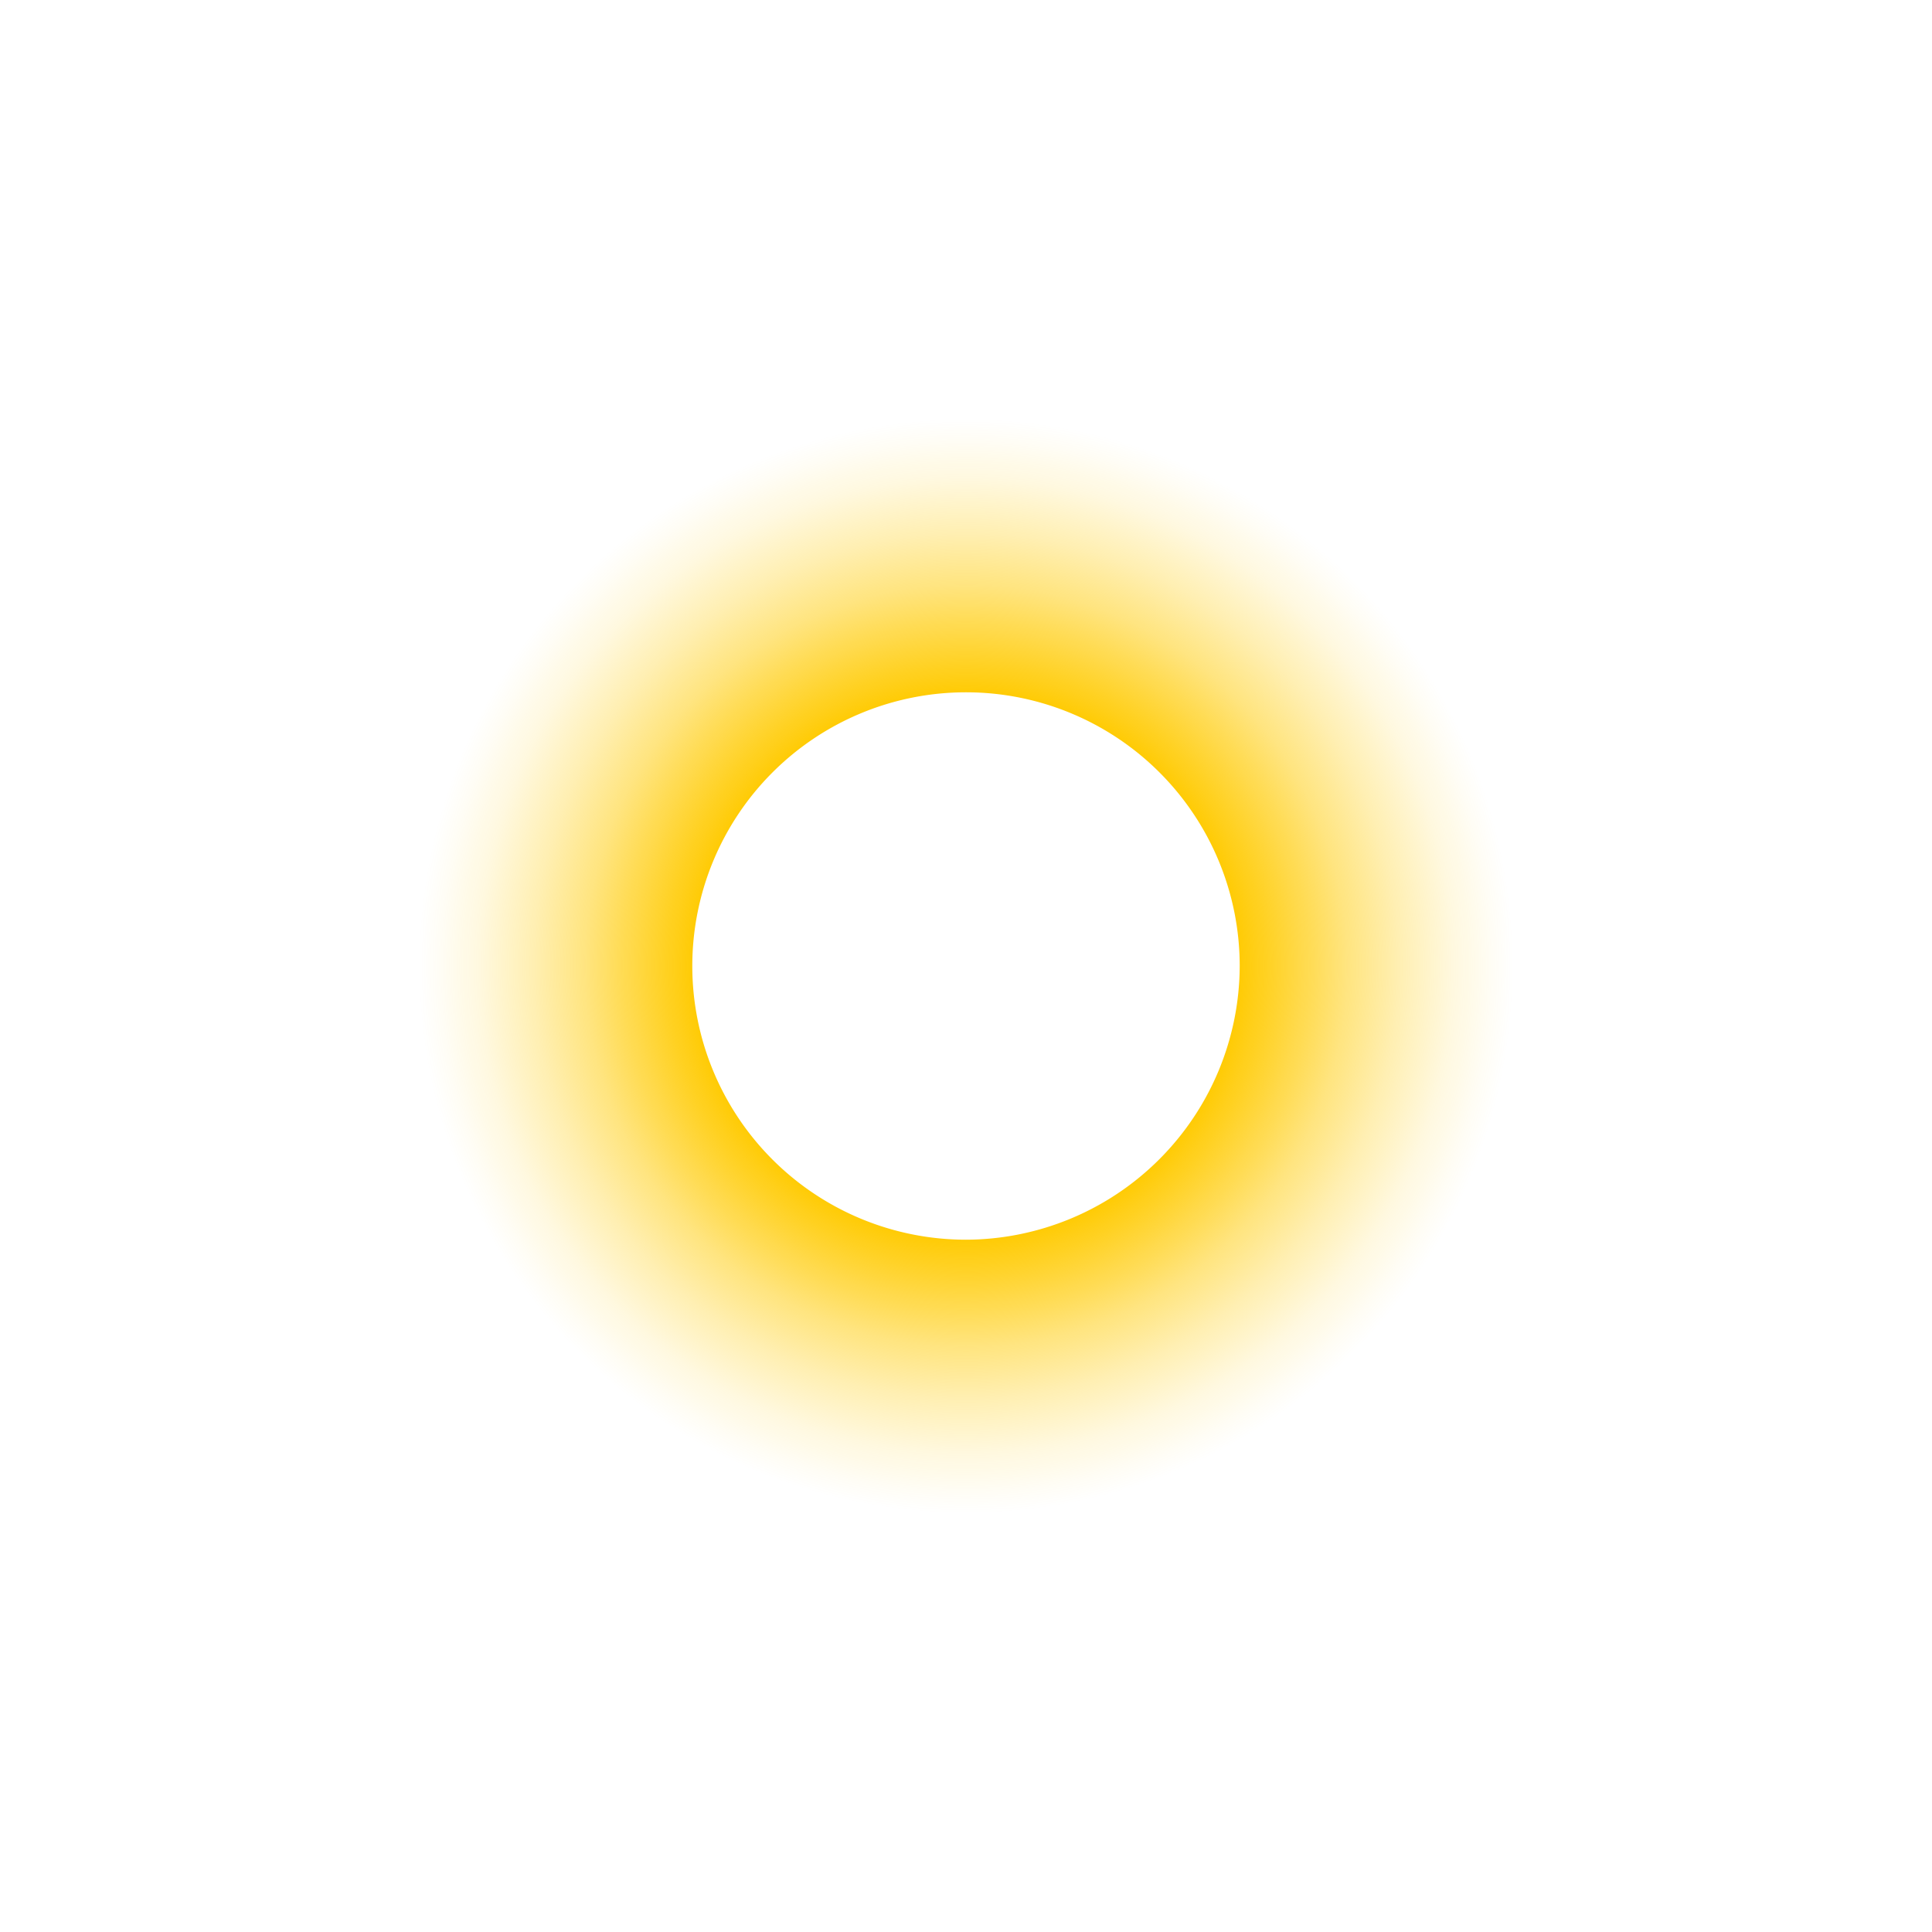
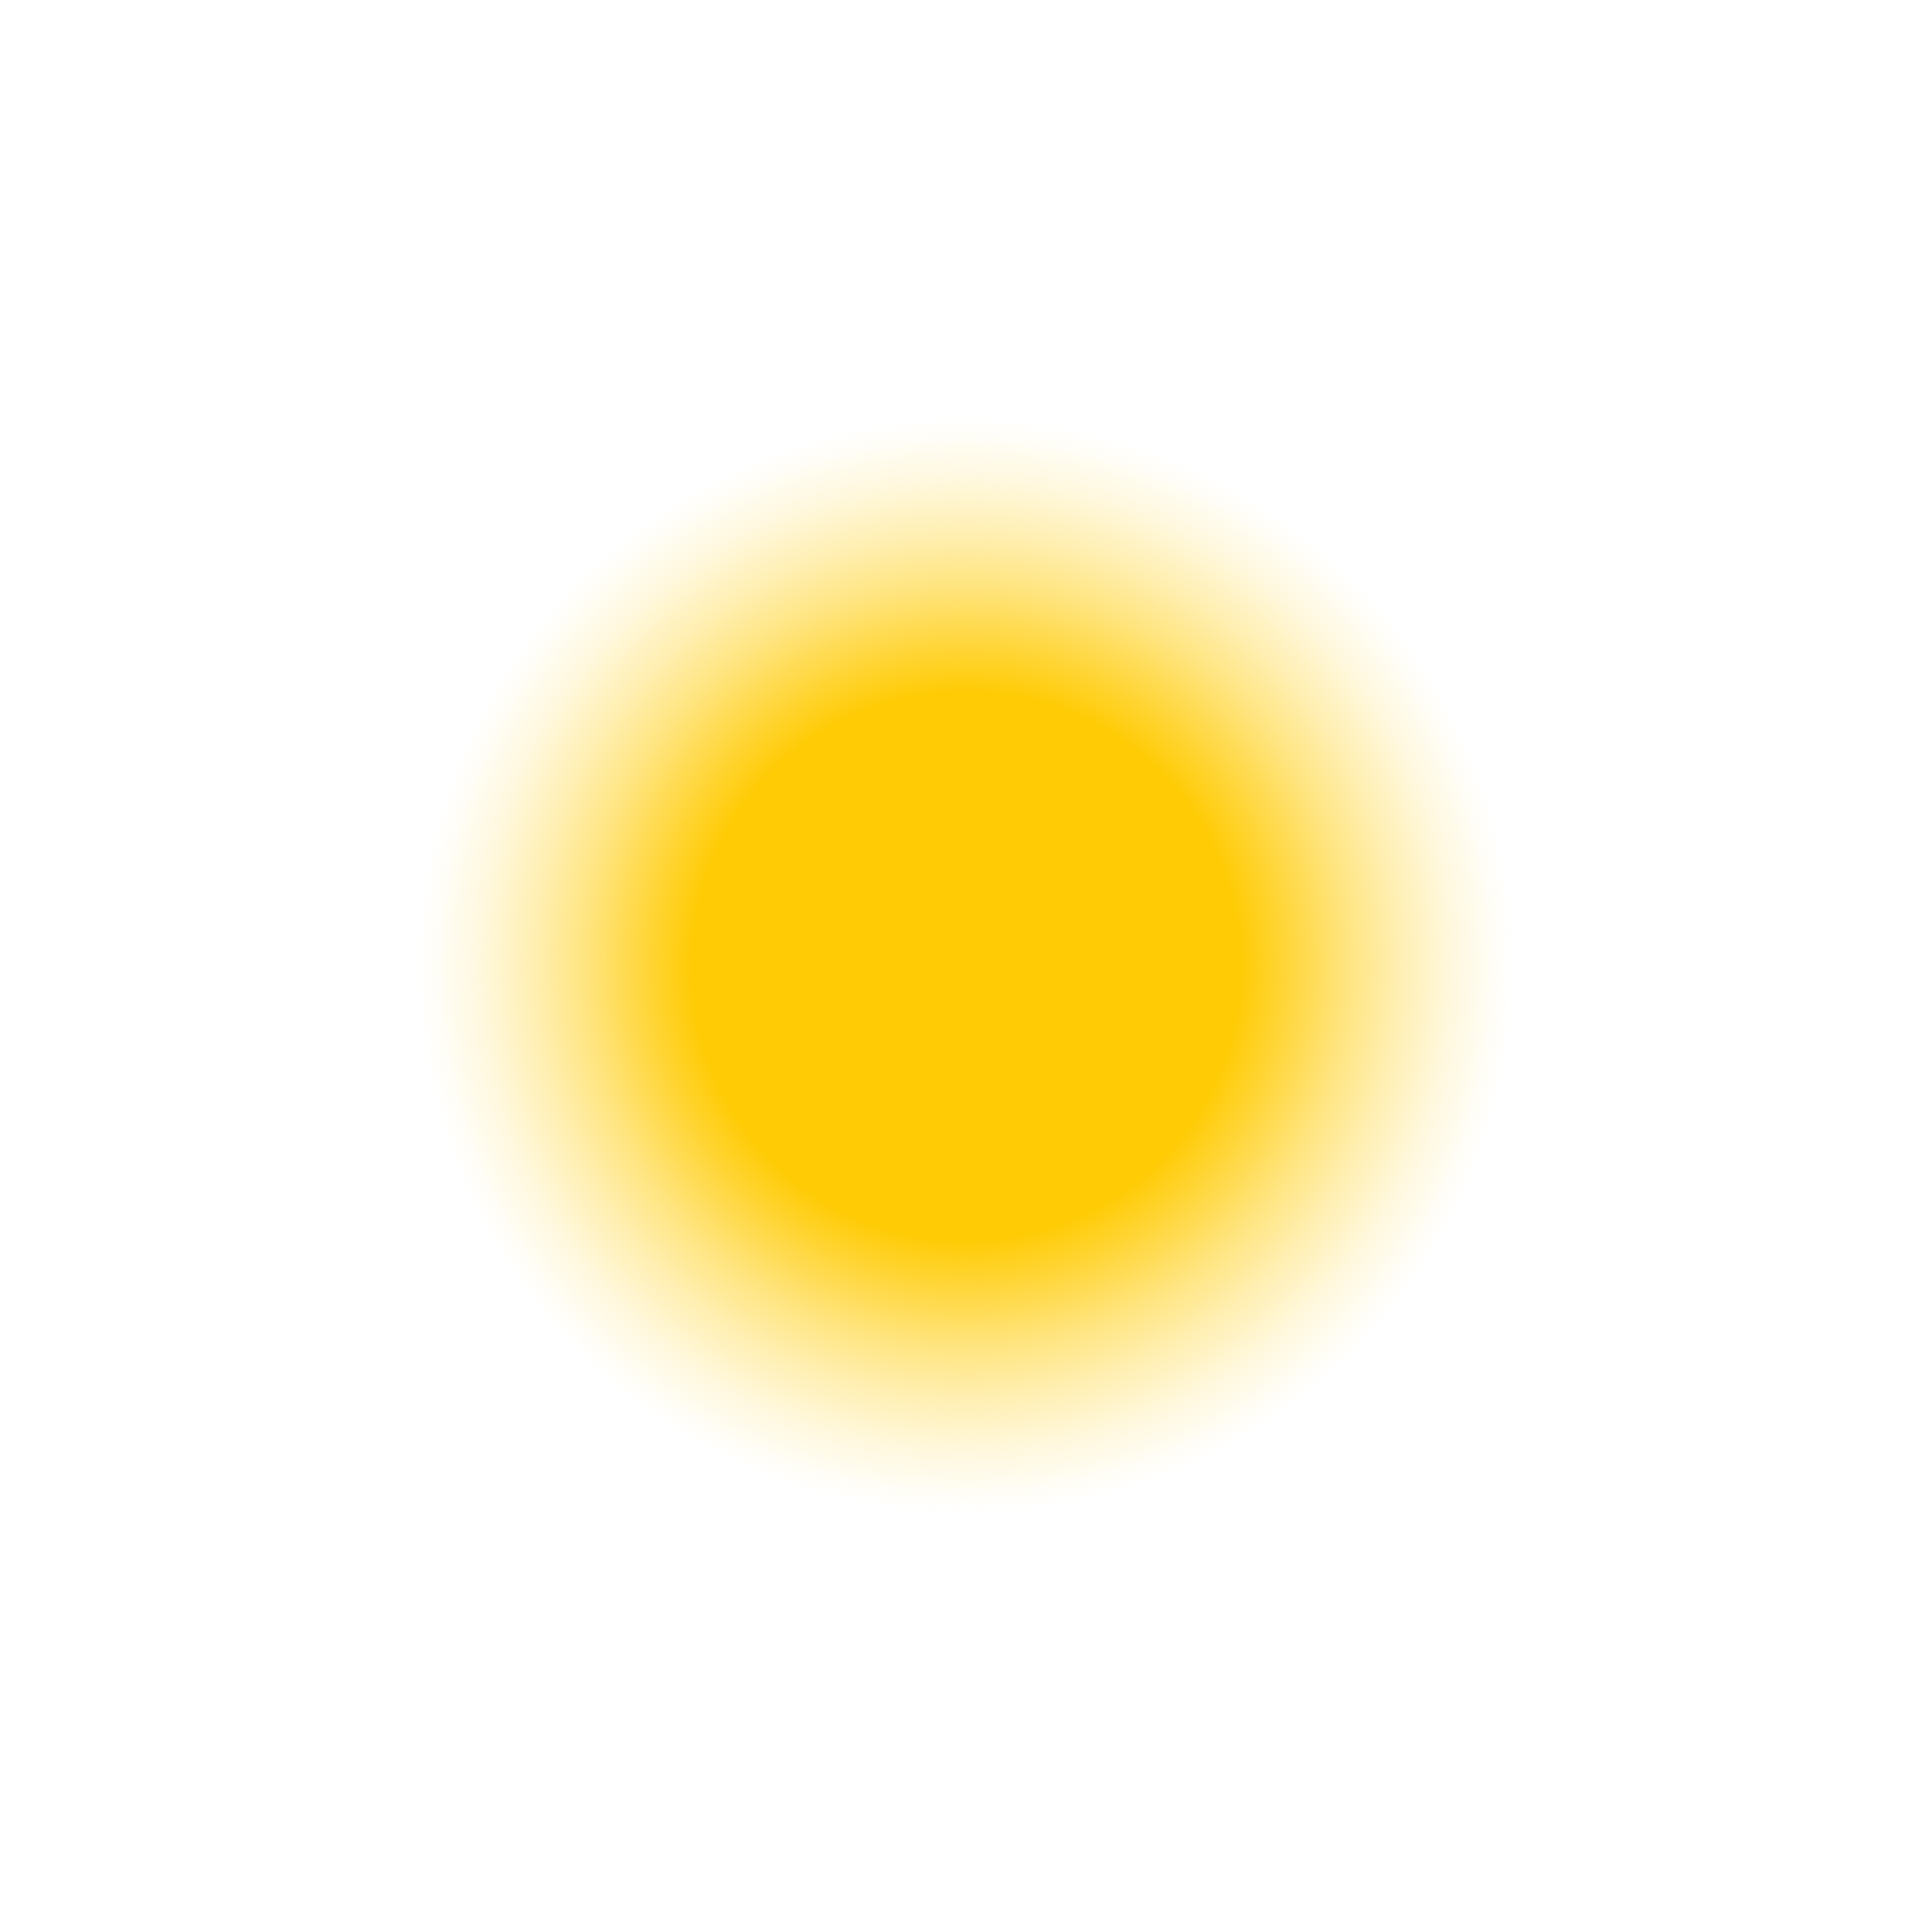
<svg xmlns="http://www.w3.org/2000/svg" viewBox="0 0 300 300">
  <defs>
    <radialGradient id="a" cx="150" cy="329.263" r="85" gradientTransform="translate(0 -179.263)" gradientUnits="userSpaceOnUse">
      <stop offset="0" stop-color="#ffcb05" />
      <stop offset="0.5" stop-color="#ffcb05" />
      <stop offset="0.59" stop-color="#ffcb05" stop-opacity="0.78" />
      <stop offset="0.7" stop-color="#ffcb05" stop-opacity="0.5" />
      <stop offset="0.8" stop-color="#ffcb05" stop-opacity="0.29" />
      <stop offset="0.89" stop-color="#ffcb05" stop-opacity="0.13" />
      <stop offset="0.96" stop-color="#ffcb05" stop-opacity="0.04" />
      <stop offset="1" stop-color="#ffcb05" stop-opacity="0" />
    </radialGradient>
  </defs>
-   <path d="M150,65a85,85,0,1,0,85,85A84.796,84.796,0,0,0,150,65Zm0,127.5A42.5,42.5,0,1,1,192.5,150,42.625,42.625,0,0,1,150,192.5Z" fill="url(#a)" />
+   <path d="M150,65a85,85,0,1,0,85,85A84.796,84.796,0,0,0,150,65Zm0,127.5Z" fill="url(#a)" />
</svg>